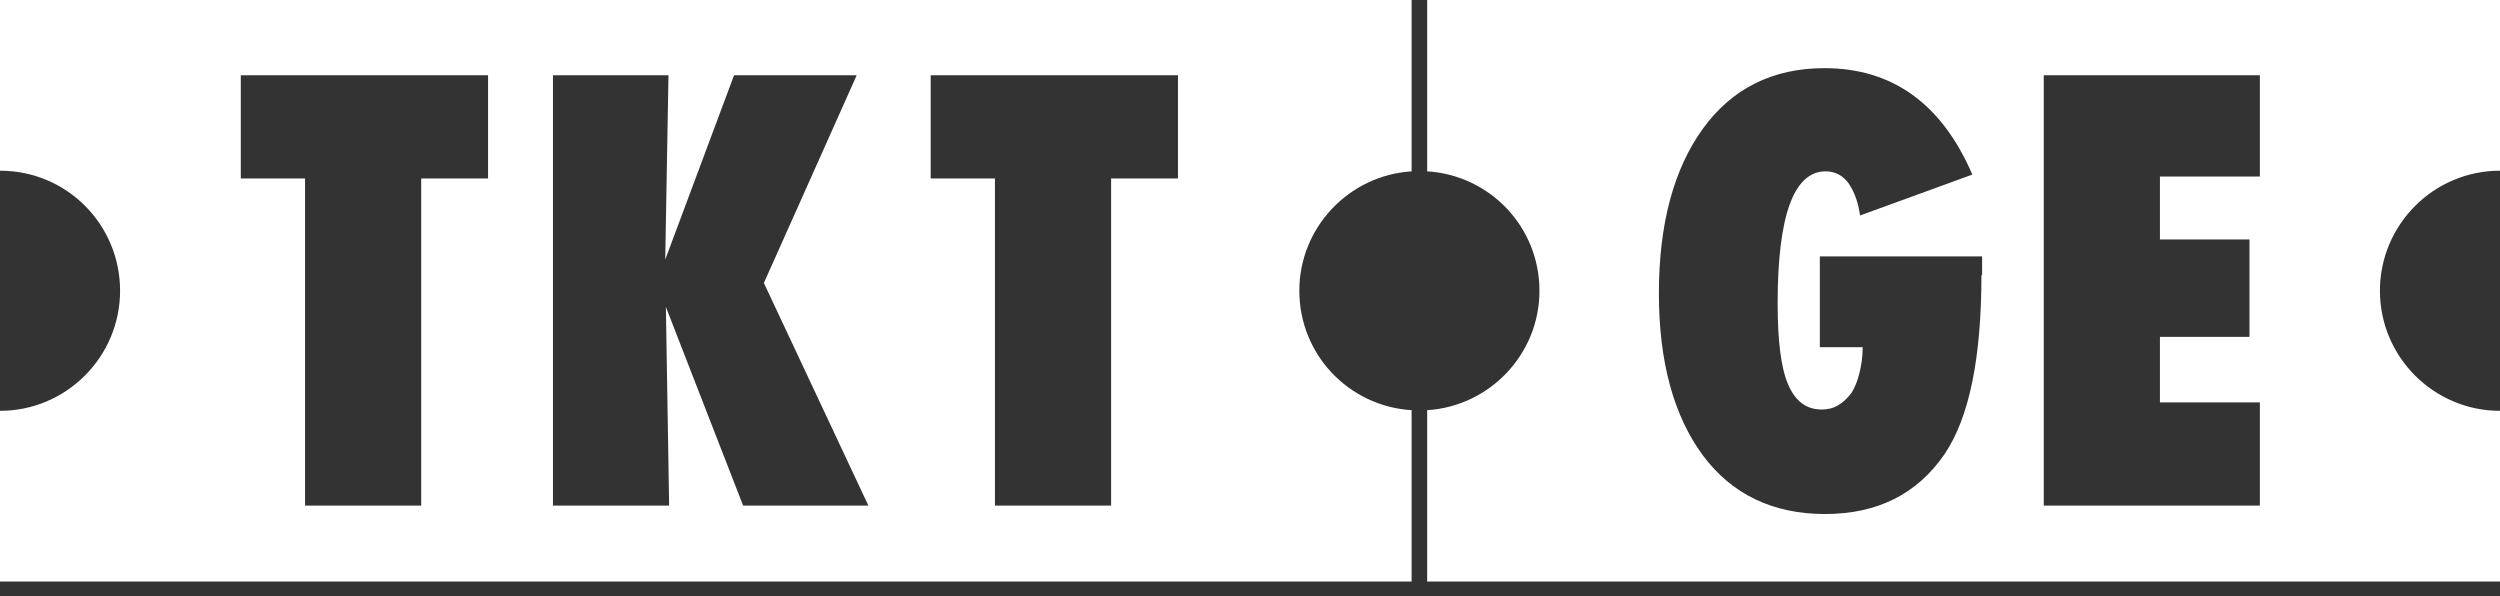
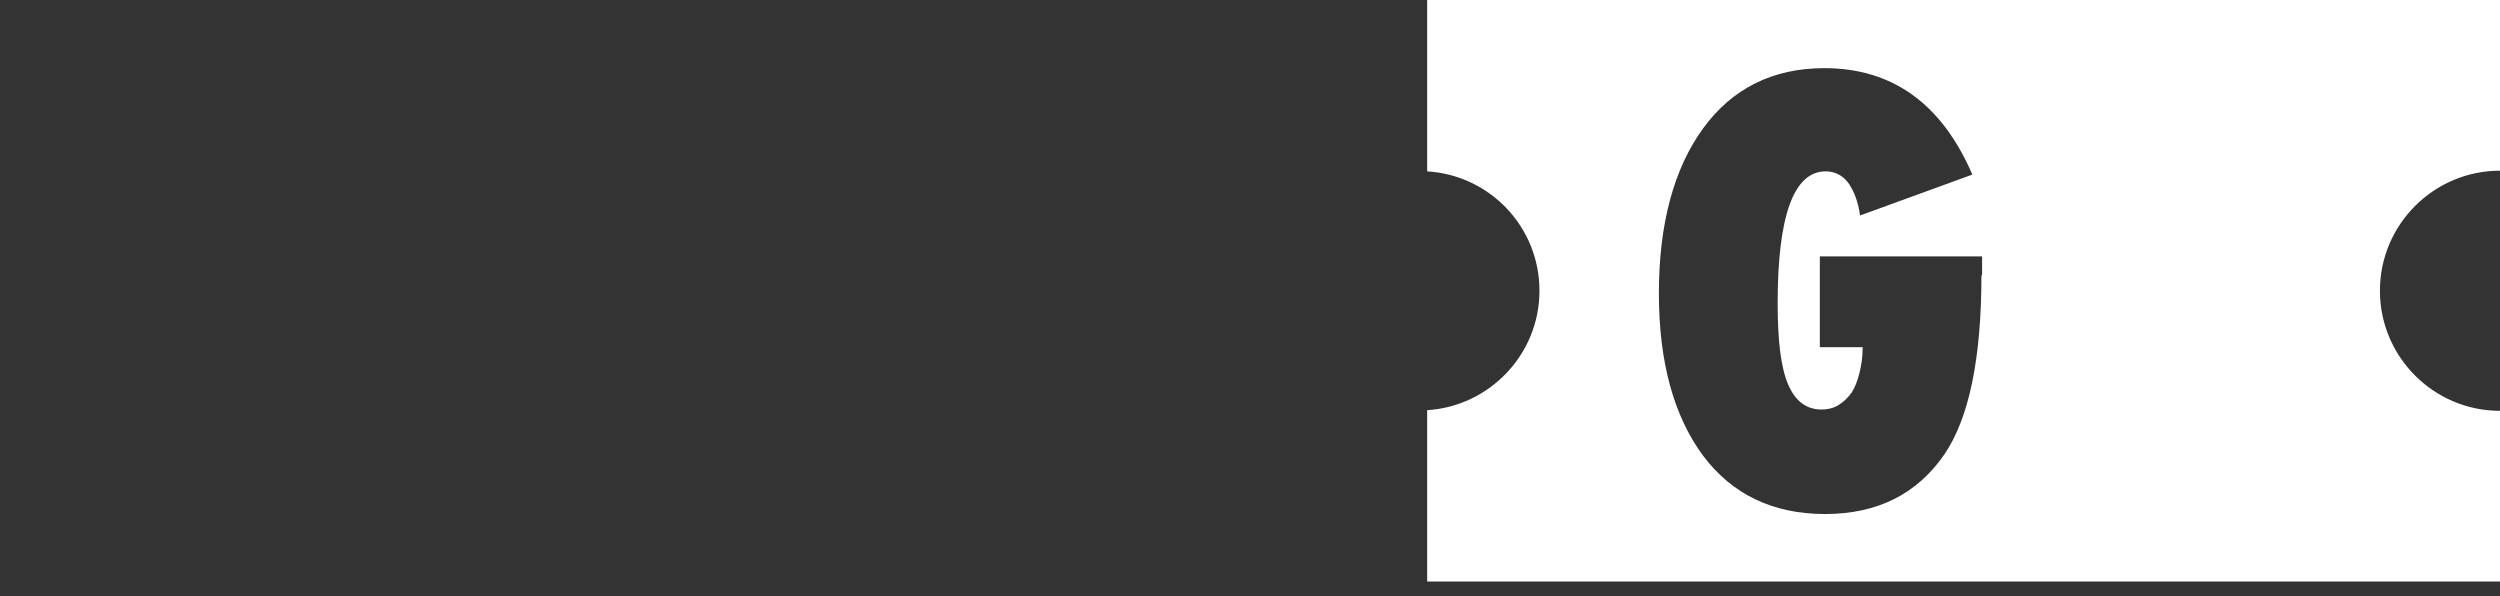
<svg xmlns="http://www.w3.org/2000/svg" width="130" height="31" viewBox="0 0 130 31" fill="none">
  <rect x="0" y="0" width="130" height="31" fill="#333333" stroke="none" />
-   <path d="M0 8.876C3.476 8.876 6.244 11.677 6.244 15.119C6.244 18.562 3.442 21.363 0 21.363V30.239H73.403V21.329C70.13 21.127 67.565 18.427 67.565 15.119C67.565 11.812 70.164 9.112 73.403 8.91V0H0V8.876ZM48.396 3.915H61.254V9.281H57.778V26.29H51.737V9.281H48.396V3.915ZM28.72 3.915H34.761L34.592 13.499L38.17 3.915H44.548L39.722 14.714L45.156 26.29H38.642L34.626 15.963L34.795 26.29H28.754V3.915H28.72ZM12.521 3.915H25.379V9.281H21.903V26.29H15.862V9.281H12.521V3.915Z" fill="white" />
-   <path d="M130 8.876V0H74.213V8.91C77.487 9.112 80.052 11.812 80.052 15.119C80.052 18.427 77.453 21.127 74.213 21.329V30.239H130V21.363C126.558 21.363 123.756 18.562 123.756 15.119C123.756 11.677 126.558 8.876 130 8.876ZM103.035 14.309C103.035 18.629 102.394 21.734 101.111 23.624C99.694 25.683 97.635 26.729 94.901 26.729C92.201 26.729 90.075 25.716 88.557 23.692C87.038 21.633 86.262 18.832 86.262 15.254C86.262 11.643 87.038 8.775 88.557 6.682C90.075 4.59 92.201 3.544 94.868 3.544C98.411 3.544 100.976 5.4 102.562 9.078L96.724 11.205C96.623 10.496 96.42 9.956 96.116 9.517C95.813 9.112 95.408 8.91 94.935 8.91C93.281 8.91 92.438 11.205 92.438 15.761C92.438 17.718 92.606 19.102 92.978 19.979C93.349 20.857 93.923 21.295 94.733 21.295C95.036 21.295 95.34 21.228 95.61 21.059C95.88 20.89 96.082 20.688 96.285 20.418C96.454 20.148 96.589 19.811 96.69 19.405C96.791 19 96.859 18.562 96.859 18.056H94.631V13.331H103.069V14.309H103.035ZM117.513 9.18H112.316V12.453H116.973V17.516H112.316V20.924H117.513V26.29H106.275V3.915H117.513V9.18Z" fill="white" />
+   <path d="M130 8.876V0H74.213V8.91C77.487 9.112 80.052 11.812 80.052 15.119C80.052 18.427 77.453 21.127 74.213 21.329V30.239H130V21.363C126.558 21.363 123.756 18.562 123.756 15.119C123.756 11.677 126.558 8.876 130 8.876ZM103.035 14.309C103.035 18.629 102.394 21.734 101.111 23.624C99.694 25.683 97.635 26.729 94.901 26.729C92.201 26.729 90.075 25.716 88.557 23.692C87.038 21.633 86.262 18.832 86.262 15.254C86.262 11.643 87.038 8.775 88.557 6.682C90.075 4.59 92.201 3.544 94.868 3.544C98.411 3.544 100.976 5.4 102.562 9.078L96.724 11.205C96.623 10.496 96.42 9.956 96.116 9.517C95.813 9.112 95.408 8.91 94.935 8.91C93.281 8.91 92.438 11.205 92.438 15.761C92.438 17.718 92.606 19.102 92.978 19.979C93.349 20.857 93.923 21.295 94.733 21.295C95.036 21.295 95.34 21.228 95.61 21.059C95.88 20.89 96.082 20.688 96.285 20.418C96.454 20.148 96.589 19.811 96.69 19.405C96.791 19 96.859 18.562 96.859 18.056H94.631V13.331H103.069V14.309H103.035ZM117.513 9.18H112.316V12.453H116.973V17.516H112.316V20.924H117.513V26.29V3.915H117.513V9.18Z" fill="white" />
</svg>